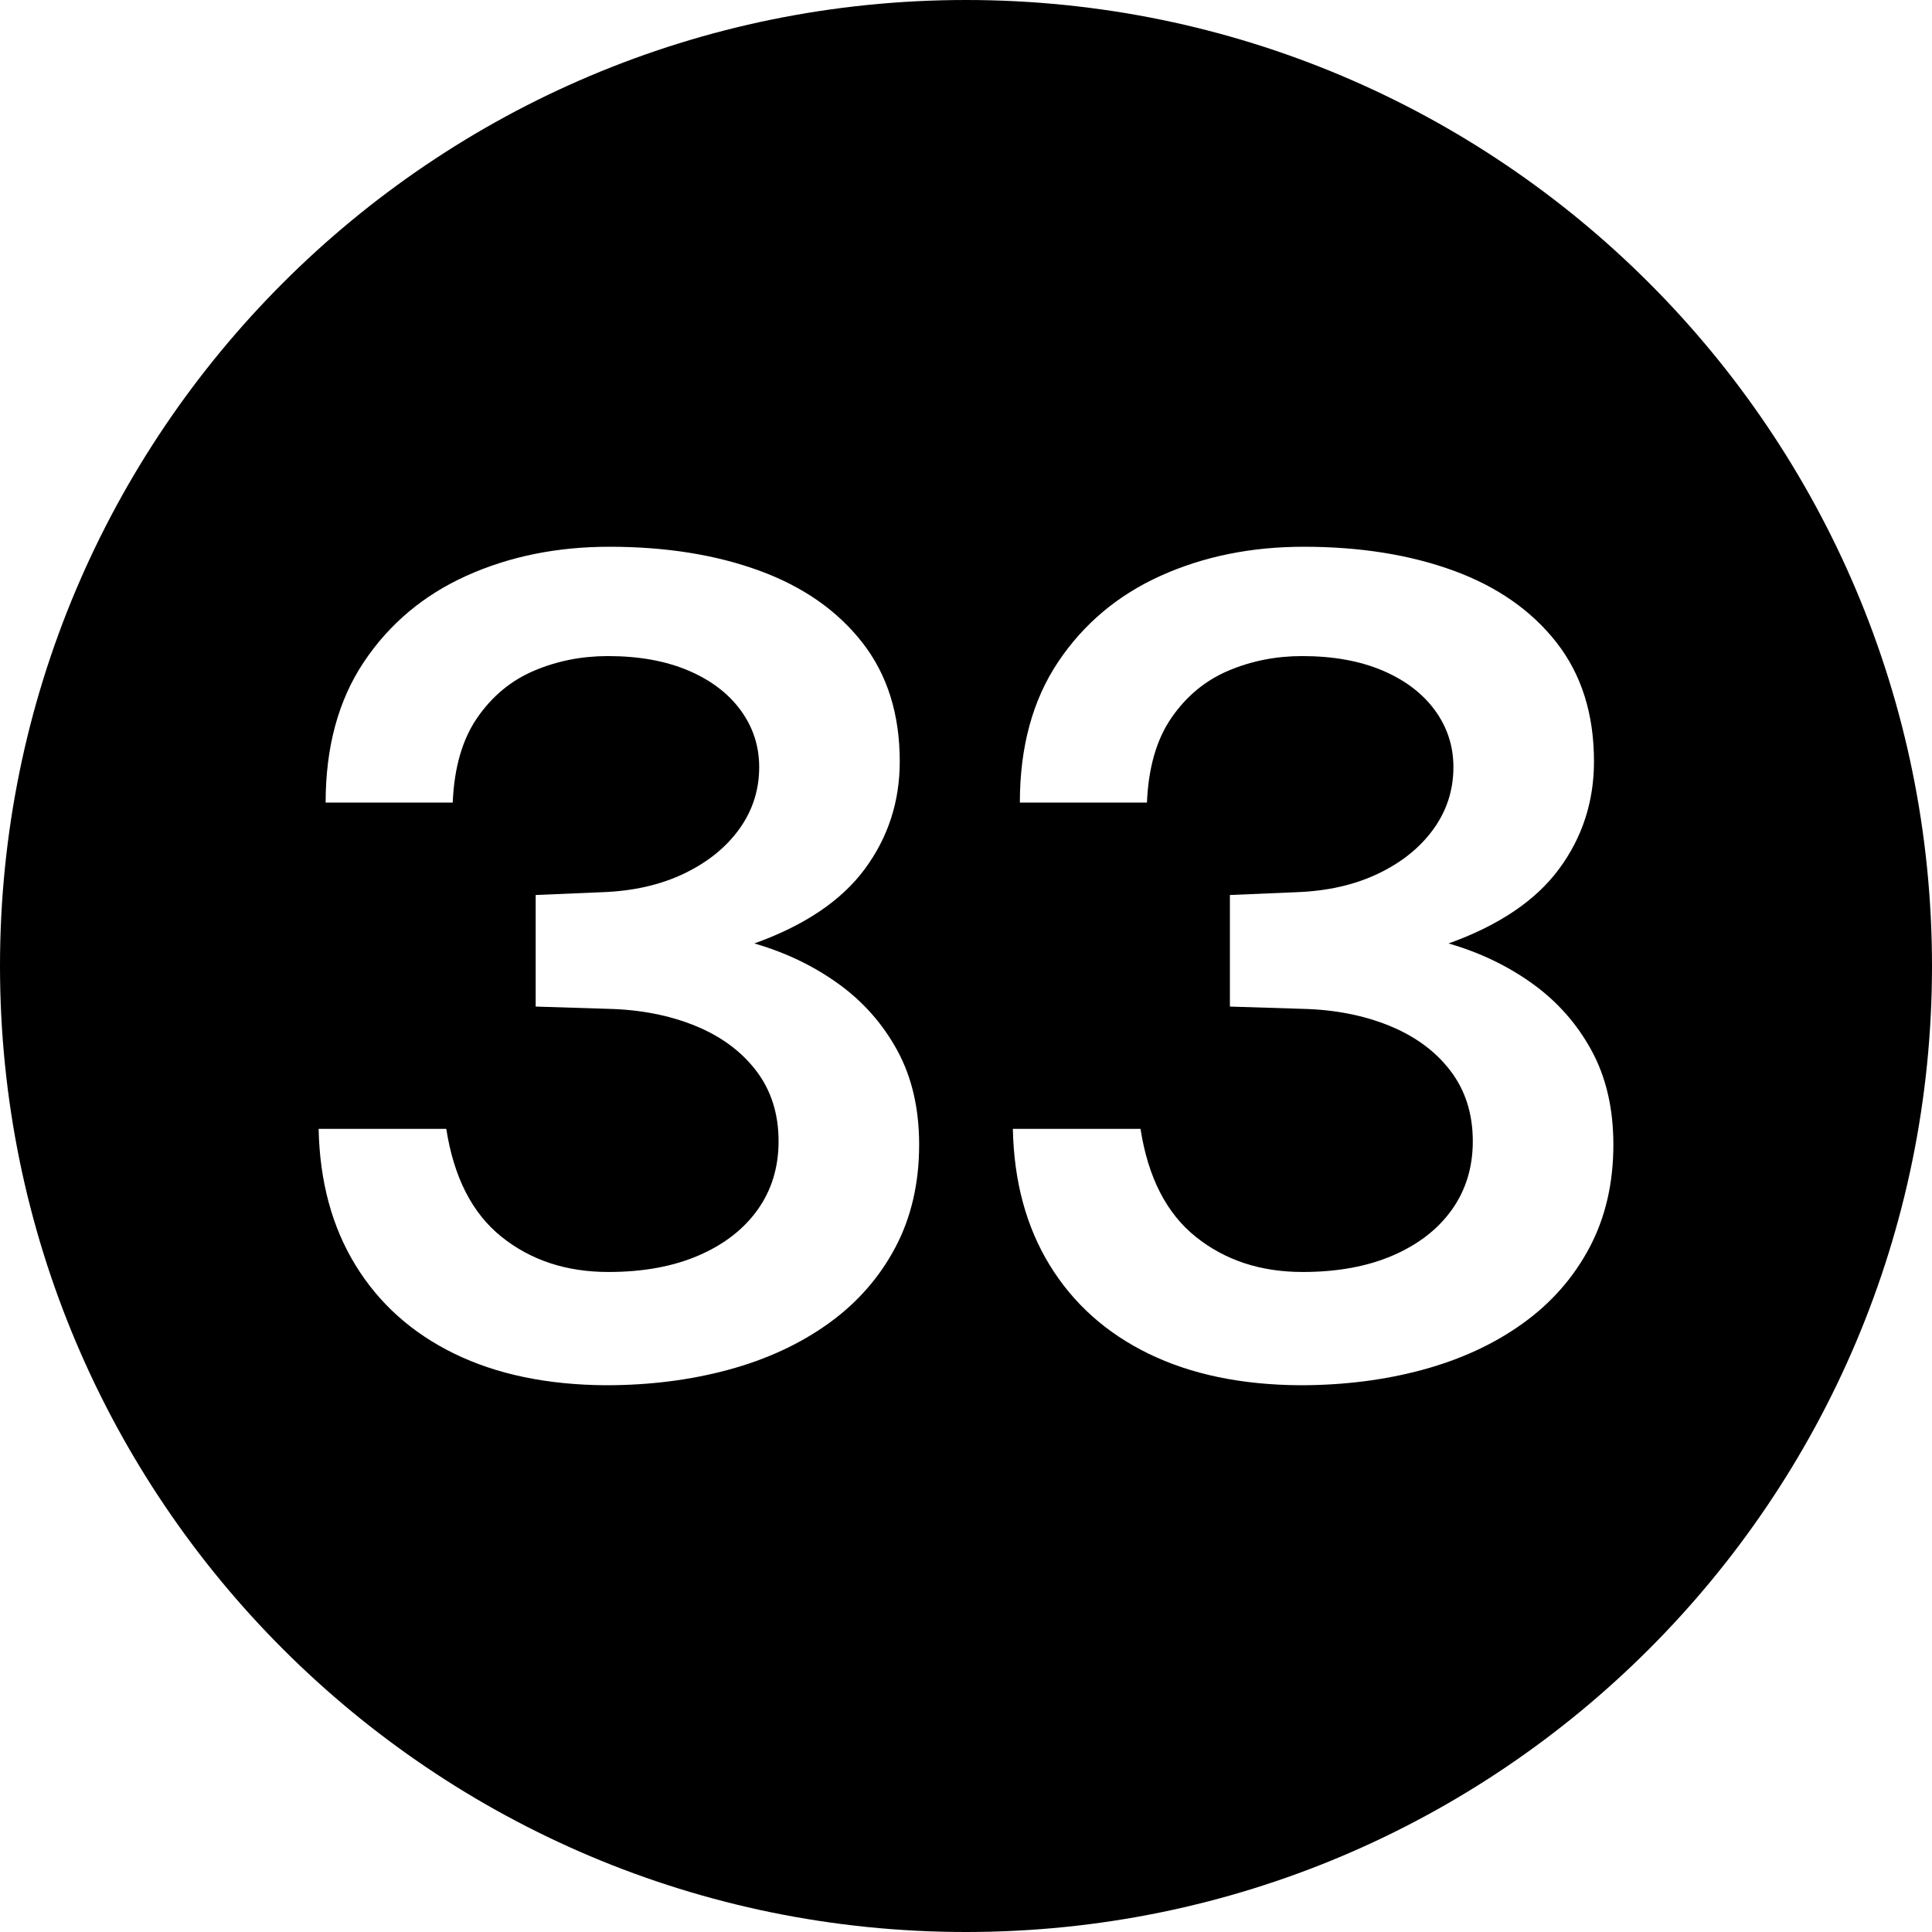
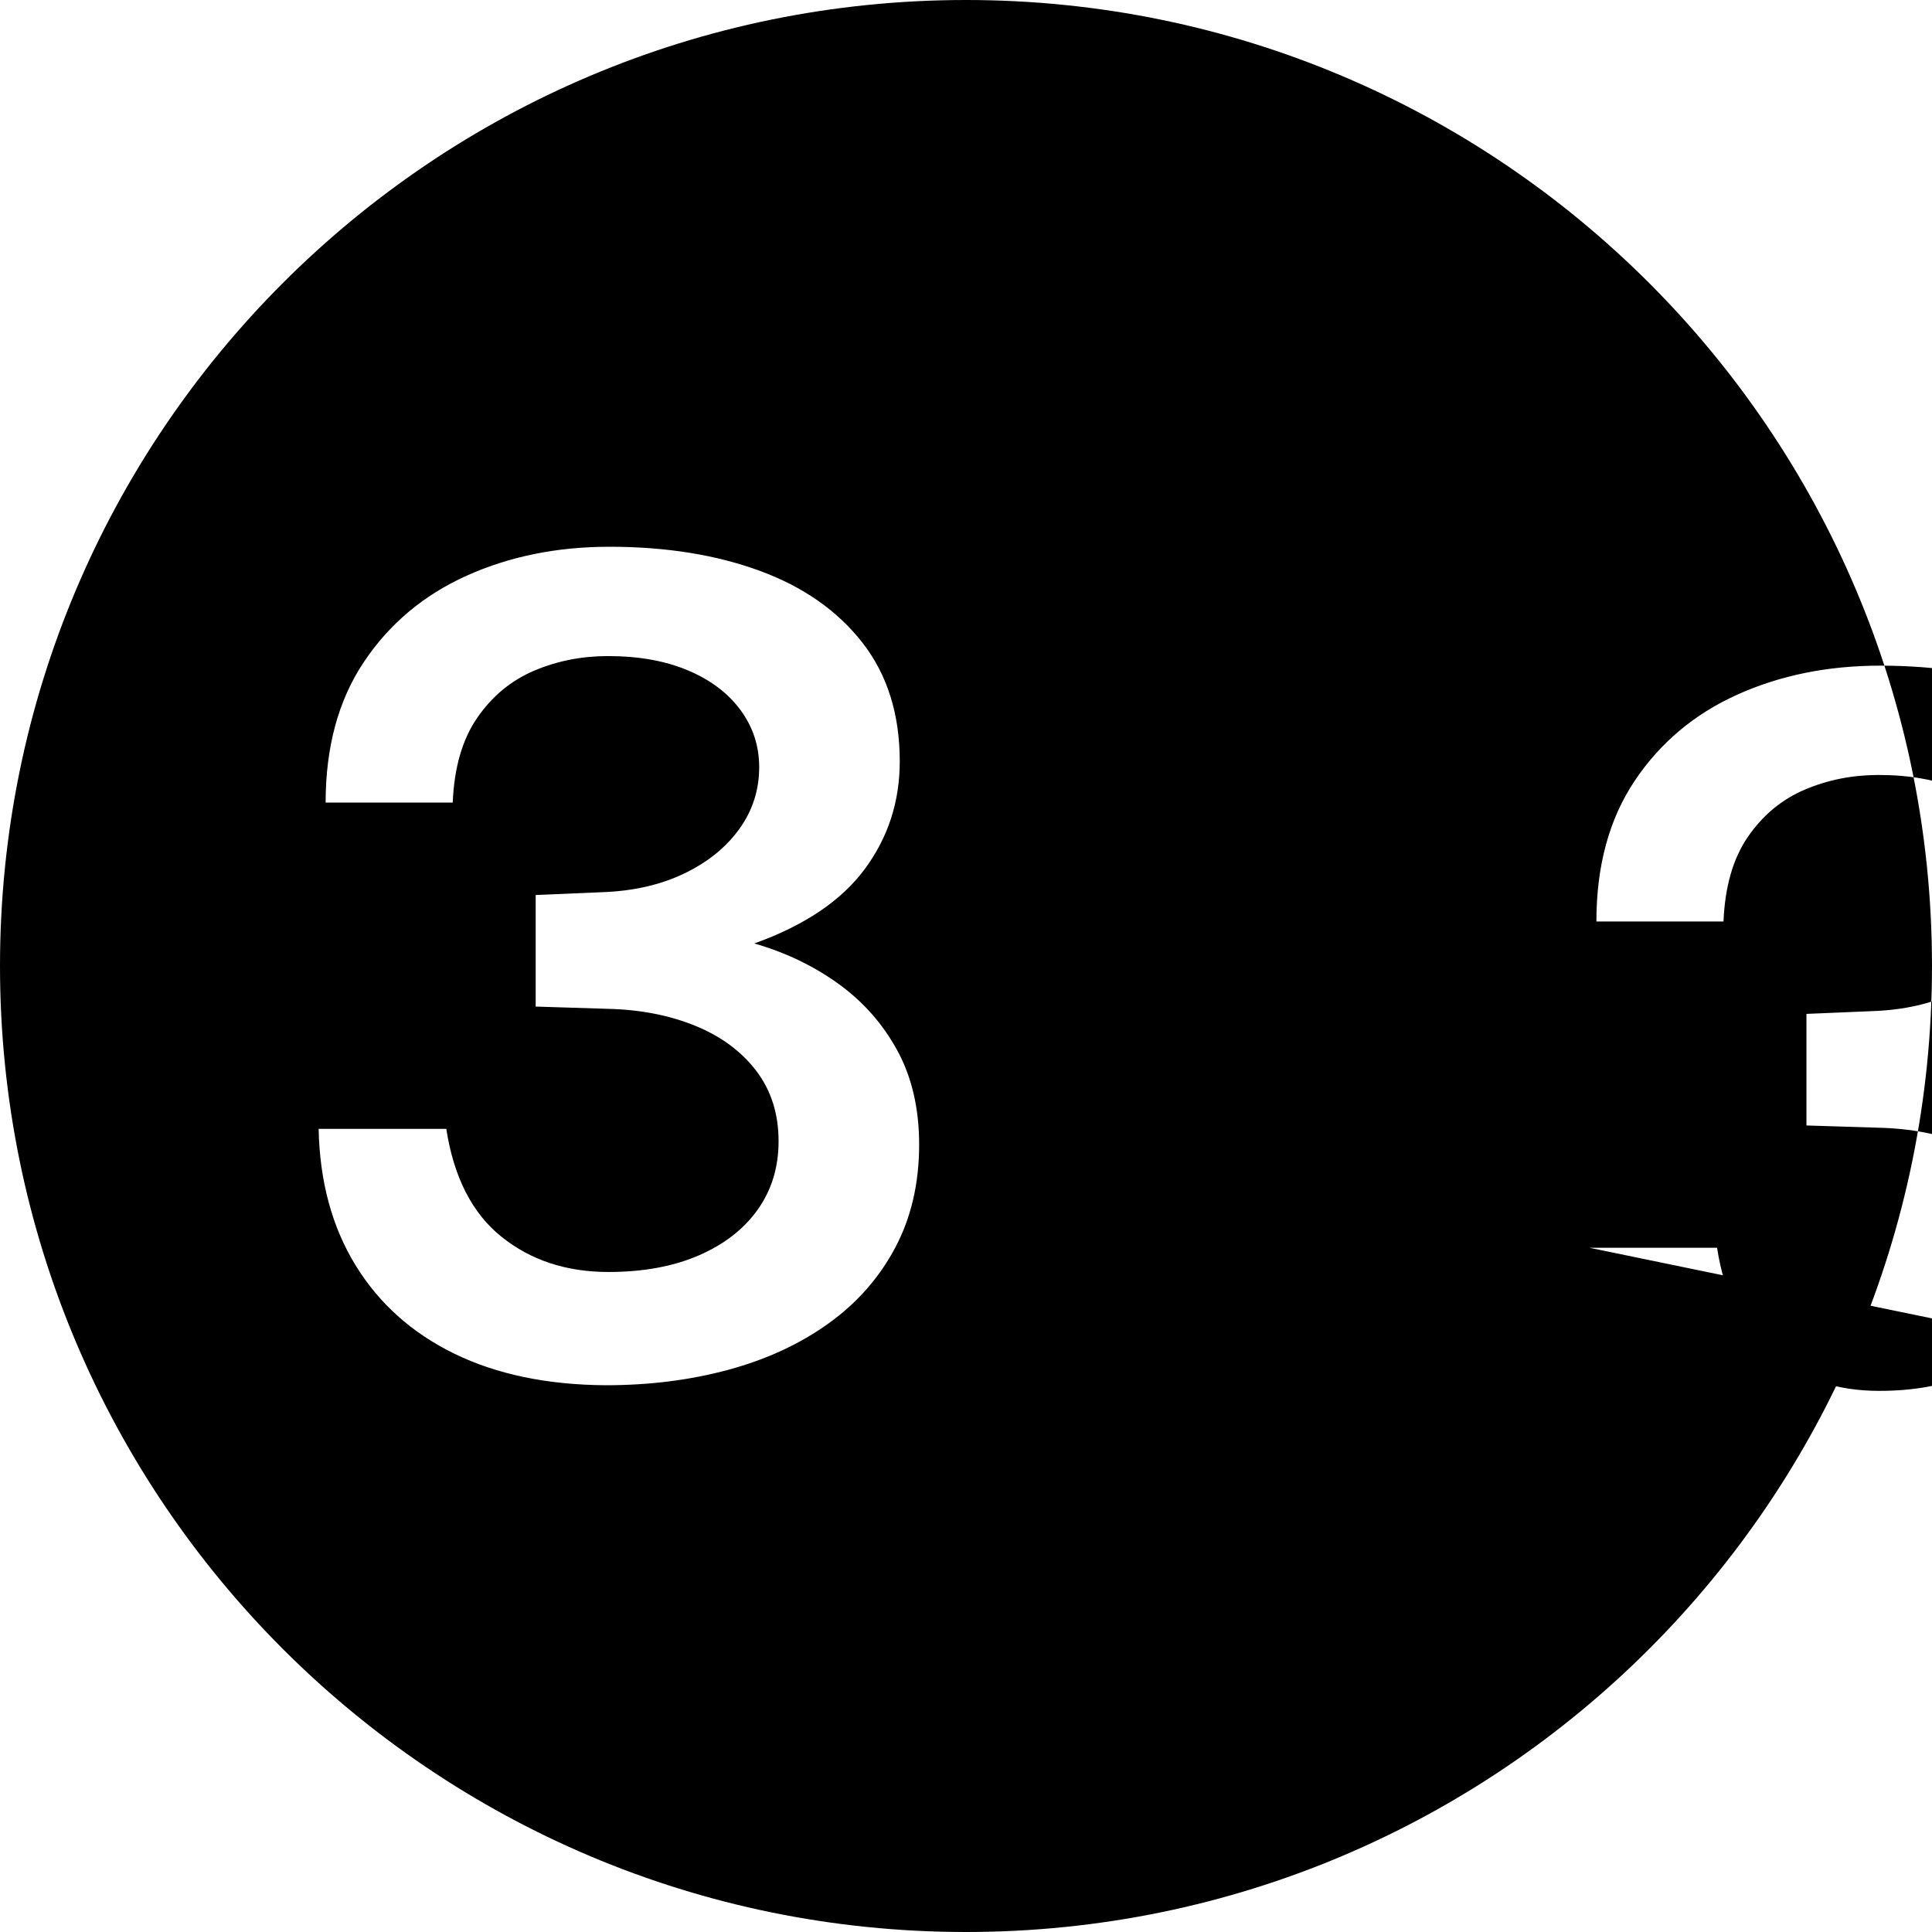
<svg xmlns="http://www.w3.org/2000/svg" data-name="Layer 1" height="600.0" preserveAspectRatio="xMidYMid meet" version="1.0" viewBox="0.0 0.0 600.0 600.0" width="600.0" zoomAndPan="magnify">
  <g id="change1_1">
-     <path d="M300,0C134.315,0,0,134.315,0,300s134.315,300,300,300,300-134.314,300-300S465.685,0,300,0Zm-21.995,387.5c-4.963,9.335-11.875,17.18-20.74,23.538-8.865,6.36-19.208,11.143-31.027,14.35-11.82,3.208-24.532,4.812-38.135,4.812-18.176-.118-33.844-3.385-47-9.8-13.158-6.415-23.39-15.575-30.692-27.475-7.305-11.9-11.123-26.015-11.458-42.35h39.641c2.342,15.05,8.055,26.223,17.144,33.512,9.087,7.293,20.155,10.938,33.201,10.938,10.814,0,20.181-1.72,28.1-5.162,7.916-3.44,14.021-8.195,18.315-14.263,4.292-6.065,6.439-13.125,6.439-21.175,0-8.515-2.315-15.808-6.941-21.875-4.628-6.065-10.956-10.732-18.984-14-8.028-3.265-17.06-5.015-27.096-5.25l-22.413-.7v-34.65l20.74-.875c9.589-.35,18.035-2.275,25.34-5.775,7.302-3.5,13.018-8.107,17.144-13.825,4.124-5.715,6.189-12.132,6.189-19.25,0-6.532-1.924-12.425-5.771-17.675-3.847-5.25-9.283-9.363-16.308-12.338-7.025-2.975-15.333-4.462-24.921-4.462-8.141,0-15.78,1.518-22.915,4.55-7.138,3.035-13.021,7.905-17.646,14.612-4.628,6.71-7.166,15.487-7.61,26.337h-39.473c0-17.265,3.957-31.82,11.875-43.663,7.917-11.84,18.537-20.765,31.863-26.775,13.323-6.007,28.125-9.012,44.407-9.012,17.505,0,33.034,2.48,46.582,7.438,13.548,4.96,24.195,12.397,31.947,22.312,7.749,9.917,11.625,22.225,11.625,36.925,0,12.485-3.625,23.625-10.872,33.425-7.25,9.8-18.678,17.5-34.288,23.1,9.701,2.8,18.398,6.973,26.092,12.513,7.694,5.542,13.799,12.455,18.315,20.737,4.516,8.285,6.774,18.025,6.774,29.225,0,12.018-2.482,22.692-7.443,32.025Zm215.598,0c-4.963,9.335-11.875,17.18-20.74,23.538-8.865,6.36-19.208,11.143-31.027,14.35-11.82,3.208-24.532,4.812-38.135,4.812-18.176-.118-33.844-3.385-47-9.8-13.158-6.415-23.39-15.575-30.692-27.475-7.305-11.9-11.123-26.015-11.458-42.35h39.641c2.342,15.05,8.055,26.223,17.144,33.512,9.087,7.293,20.155,10.938,33.201,10.938,10.814,0,20.181-1.72,28.1-5.162,7.916-3.44,14.021-8.195,18.315-14.263,4.292-6.065,6.439-13.125,6.439-21.175,0-8.515-2.315-15.808-6.941-21.875-4.628-6.065-10.956-10.732-18.984-14-8.028-3.265-17.06-5.015-27.096-5.25l-22.413-.7v-34.65l20.74-.875c9.589-.35,18.035-2.275,25.34-5.775,7.302-3.5,13.018-8.107,17.144-13.825,4.124-5.715,6.189-12.132,6.189-19.25,0-6.532-1.924-12.425-5.771-17.675-3.847-5.25-9.283-9.363-16.308-12.338-7.025-2.975-15.333-4.462-24.921-4.462-8.141,0-15.78,1.518-22.915,4.55-7.138,3.035-13.021,7.905-17.646,14.612-4.628,6.71-7.166,15.487-7.61,26.337h-39.473c0-17.265,3.957-31.82,11.875-43.663,7.917-11.84,18.537-20.765,31.863-26.775,13.323-6.007,28.125-9.012,44.407-9.012,17.505,0,33.034,2.48,46.582,7.438,13.548,4.96,24.195,12.397,31.947,22.312,7.749,9.917,11.625,22.225,11.625,36.925,0,12.485-3.625,23.625-10.872,33.425-7.25,9.8-18.678,17.5-34.288,23.1,9.701,2.8,18.398,6.973,26.092,12.513,7.694,5.542,13.799,12.455,18.315,20.737,4.516,8.285,6.774,18.025,6.774,29.225,0,12.018-2.482,22.692-7.443,32.025Z" />
+     <path d="M300,0C134.315,0,0,134.315,0,300s134.315,300,300,300,300-134.314,300-300S465.685,0,300,0Zm-21.995,387.5c-4.963,9.335-11.875,17.18-20.74,23.538-8.865,6.36-19.208,11.143-31.027,14.35-11.82,3.208-24.532,4.812-38.135,4.812-18.176-.118-33.844-3.385-47-9.8-13.158-6.415-23.39-15.575-30.692-27.475-7.305-11.9-11.123-26.015-11.458-42.35h39.641c2.342,15.05,8.055,26.223,17.144,33.512,9.087,7.293,20.155,10.938,33.201,10.938,10.814,0,20.181-1.72,28.1-5.162,7.916-3.44,14.021-8.195,18.315-14.263,4.292-6.065,6.439-13.125,6.439-21.175,0-8.515-2.315-15.808-6.941-21.875-4.628-6.065-10.956-10.732-18.984-14-8.028-3.265-17.06-5.015-27.096-5.25l-22.413-.7v-34.65l20.74-.875c9.589-.35,18.035-2.275,25.34-5.775,7.302-3.5,13.018-8.107,17.144-13.825,4.124-5.715,6.189-12.132,6.189-19.25,0-6.532-1.924-12.425-5.771-17.675-3.847-5.25-9.283-9.363-16.308-12.338-7.025-2.975-15.333-4.462-24.921-4.462-8.141,0-15.78,1.518-22.915,4.55-7.138,3.035-13.021,7.905-17.646,14.612-4.628,6.71-7.166,15.487-7.61,26.337h-39.473c0-17.265,3.957-31.82,11.875-43.663,7.917-11.84,18.537-20.765,31.863-26.775,13.323-6.007,28.125-9.012,44.407-9.012,17.505,0,33.034,2.48,46.582,7.438,13.548,4.96,24.195,12.397,31.947,22.312,7.749,9.917,11.625,22.225,11.625,36.925,0,12.485-3.625,23.625-10.872,33.425-7.25,9.8-18.678,17.5-34.288,23.1,9.701,2.8,18.398,6.973,26.092,12.513,7.694,5.542,13.799,12.455,18.315,20.737,4.516,8.285,6.774,18.025,6.774,29.225,0,12.018-2.482,22.692-7.443,32.025Zm215.598,0h39.641c2.342,15.05,8.055,26.223,17.144,33.512,9.087,7.293,20.155,10.938,33.201,10.938,10.814,0,20.181-1.72,28.1-5.162,7.916-3.44,14.021-8.195,18.315-14.263,4.292-6.065,6.439-13.125,6.439-21.175,0-8.515-2.315-15.808-6.941-21.875-4.628-6.065-10.956-10.732-18.984-14-8.028-3.265-17.06-5.015-27.096-5.25l-22.413-.7v-34.65l20.74-.875c9.589-.35,18.035-2.275,25.34-5.775,7.302-3.5,13.018-8.107,17.144-13.825,4.124-5.715,6.189-12.132,6.189-19.25,0-6.532-1.924-12.425-5.771-17.675-3.847-5.25-9.283-9.363-16.308-12.338-7.025-2.975-15.333-4.462-24.921-4.462-8.141,0-15.78,1.518-22.915,4.55-7.138,3.035-13.021,7.905-17.646,14.612-4.628,6.71-7.166,15.487-7.61,26.337h-39.473c0-17.265,3.957-31.82,11.875-43.663,7.917-11.84,18.537-20.765,31.863-26.775,13.323-6.007,28.125-9.012,44.407-9.012,17.505,0,33.034,2.48,46.582,7.438,13.548,4.96,24.195,12.397,31.947,22.312,7.749,9.917,11.625,22.225,11.625,36.925,0,12.485-3.625,23.625-10.872,33.425-7.25,9.8-18.678,17.5-34.288,23.1,9.701,2.8,18.398,6.973,26.092,12.513,7.694,5.542,13.799,12.455,18.315,20.737,4.516,8.285,6.774,18.025,6.774,29.225,0,12.018-2.482,22.692-7.443,32.025Z" />
  </g>
</svg>